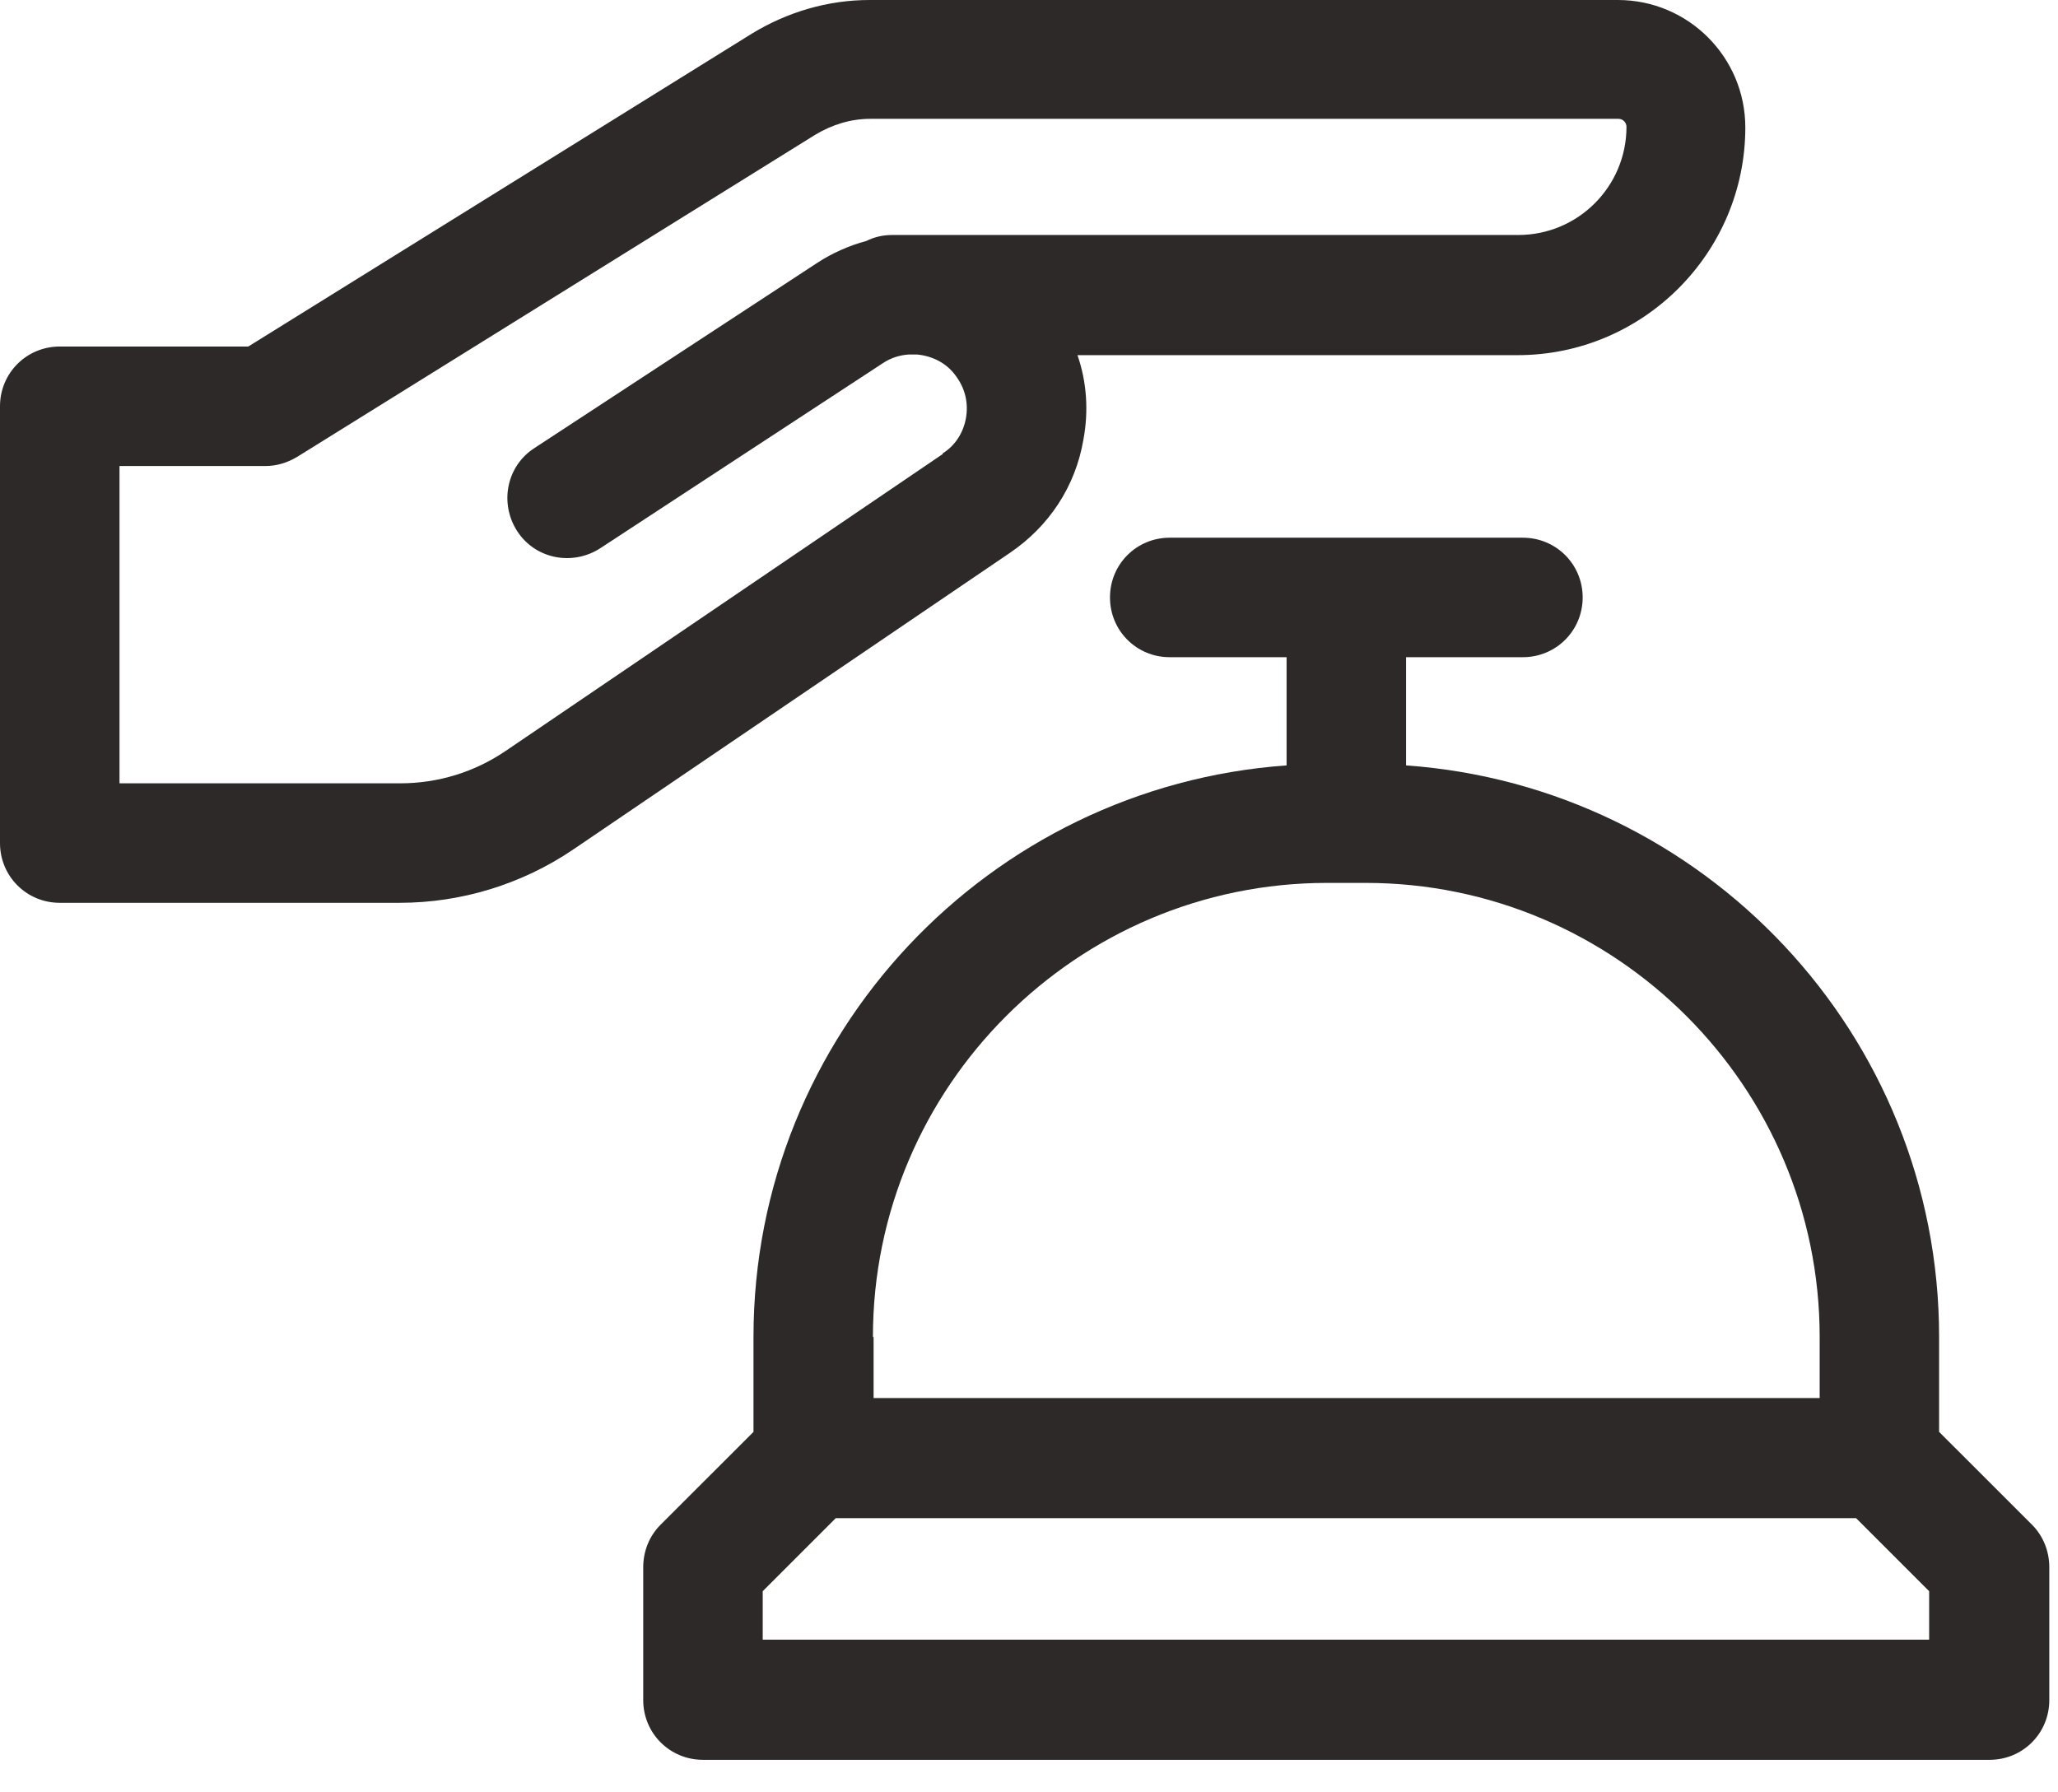
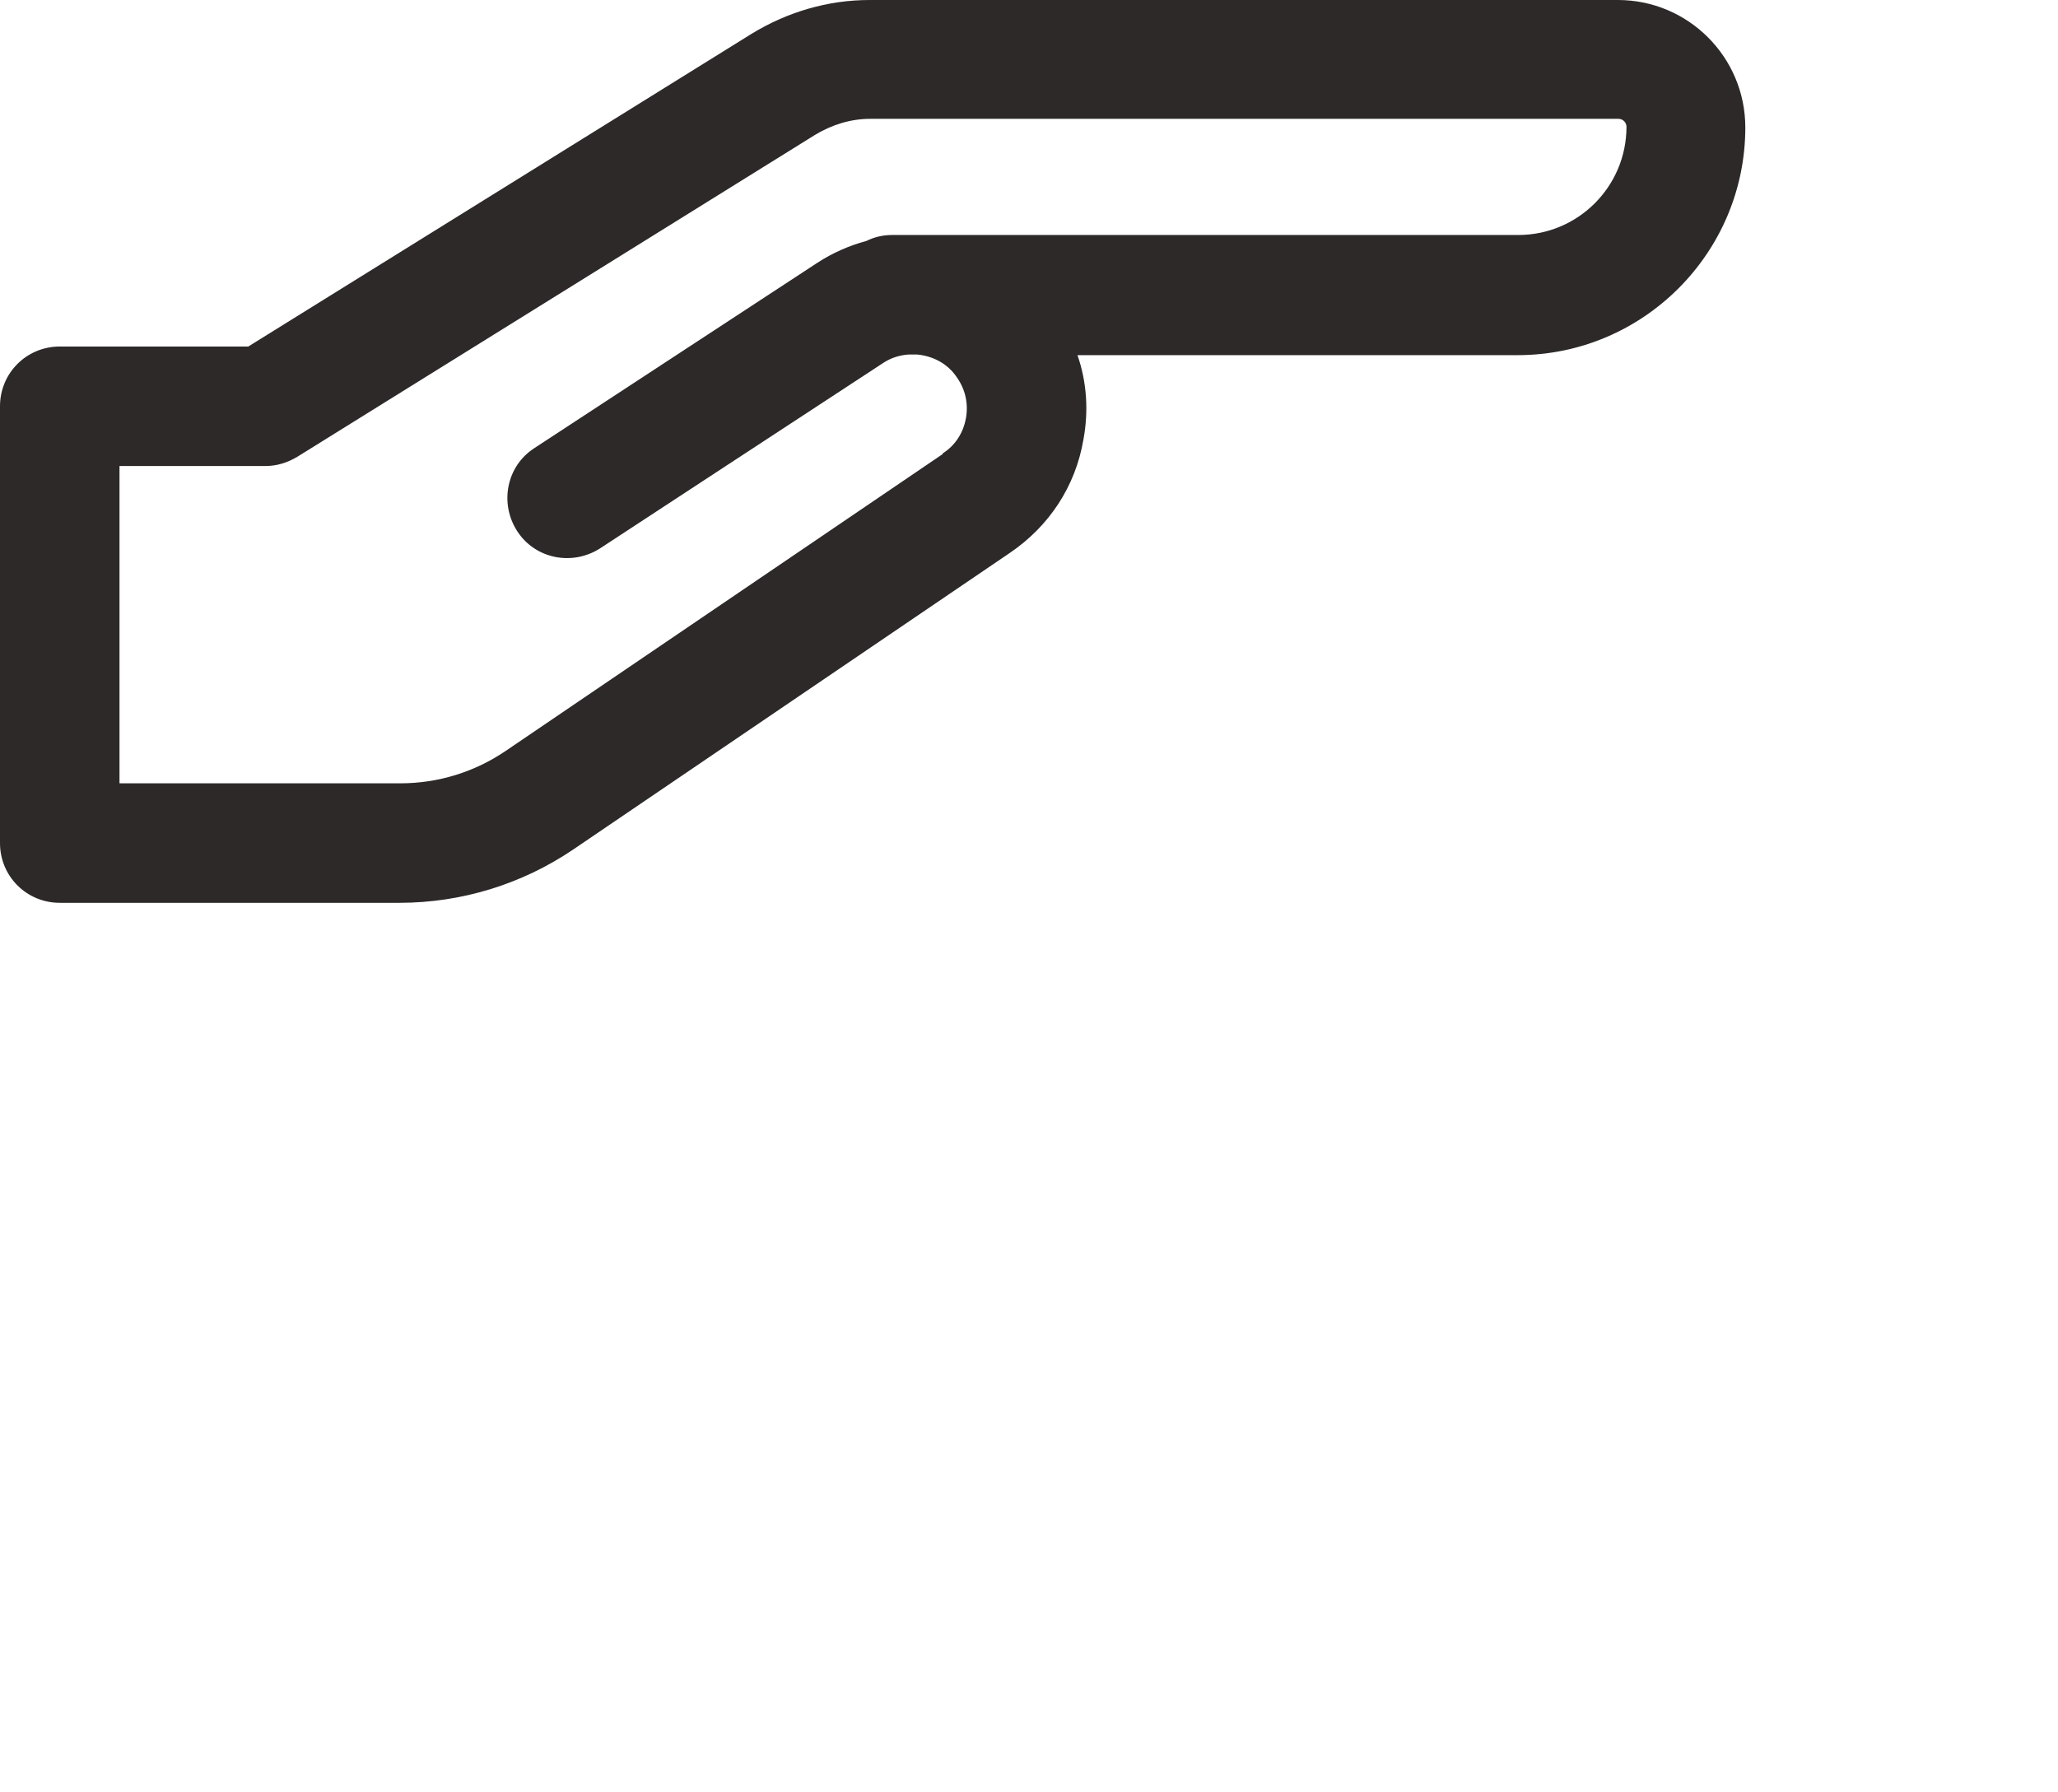
<svg xmlns="http://www.w3.org/2000/svg" width="31" height="27" viewBox="0 0 31 27" fill="none">
  <path d="M16.32 6.62C16.4 6.19 16.37 5.75 16.23 5.35H22.86C24.75 5.35 26.29 3.81 26.29 1.92C26.29 0.86 25.43 0 24.37 0H13.1C12.47 0 11.86 0.18 11.32 0.51L3.74 5.22H0.9C0.4 5.22 0 5.62 0 6.12V12.7C0 13.2 0.4 13.6 0.9 13.6H6.02C6.95 13.6 7.86 13.32 8.63 12.8L15.21 8.33C15.8 7.93 16.2 7.33 16.32 6.62ZM14.2 6.84L7.62 11.31C7.15 11.63 6.6 11.8 6.03 11.8H1.8V7.02H4C4.17 7.02 4.33 6.97 4.48 6.88L12.28 2.03C12.53 1.88 12.81 1.79 13.11 1.79H24.38C24.45 1.79 24.5 1.85 24.5 1.91C24.5 2.81 23.77 3.54 22.87 3.54H13.88C13.79 3.54 13.7 3.54 13.61 3.54H13.44C13.3 3.54 13.17 3.57 13.05 3.63C12.79 3.7 12.54 3.81 12.31 3.96L8.05 6.75C7.63 7.02 7.52 7.58 7.79 8C8.06 8.42 8.62 8.53 9.04 8.26L13.3 5.47C13.42 5.39 13.55 5.35 13.69 5.34H13.81C14.04 5.36 14.27 5.47 14.41 5.68C14.54 5.86 14.59 6.08 14.55 6.3C14.51 6.52 14.39 6.71 14.2 6.83V6.84Z" fill="#2C2928" />
-   <path d="M29.209 21.57V20.14C29.209 15.58 25.66 11.85 21.18 11.53V9.9H22.939C23.439 9.9 23.84 9.5 23.84 9C23.84 8.5 23.439 8.1 22.939 8.1H17.619C17.119 8.1 16.72 8.5 16.72 9C16.72 9.5 17.119 9.9 17.619 9.9H19.38V11.53C14.899 11.85 11.35 15.58 11.35 20.14V21.57L9.949 22.97C9.779 23.14 9.689 23.37 9.689 23.61V25.61C9.689 26.11 10.089 26.51 10.589 26.51H29.97C30.47 26.51 30.869 26.11 30.869 25.61V23.61C30.869 23.37 30.779 23.14 30.61 22.97L29.209 21.57ZM13.149 20.14C13.149 16.37 16.22 13.3 19.989 13.3H20.57C24.34 13.3 27.41 16.37 27.41 20.14V21.06H13.159V20.14H13.149ZM29.07 24.7H11.489V23.97L12.589 22.87H27.959L29.059 23.97V24.7H29.07Z" fill="#2C2928" />
</svg>